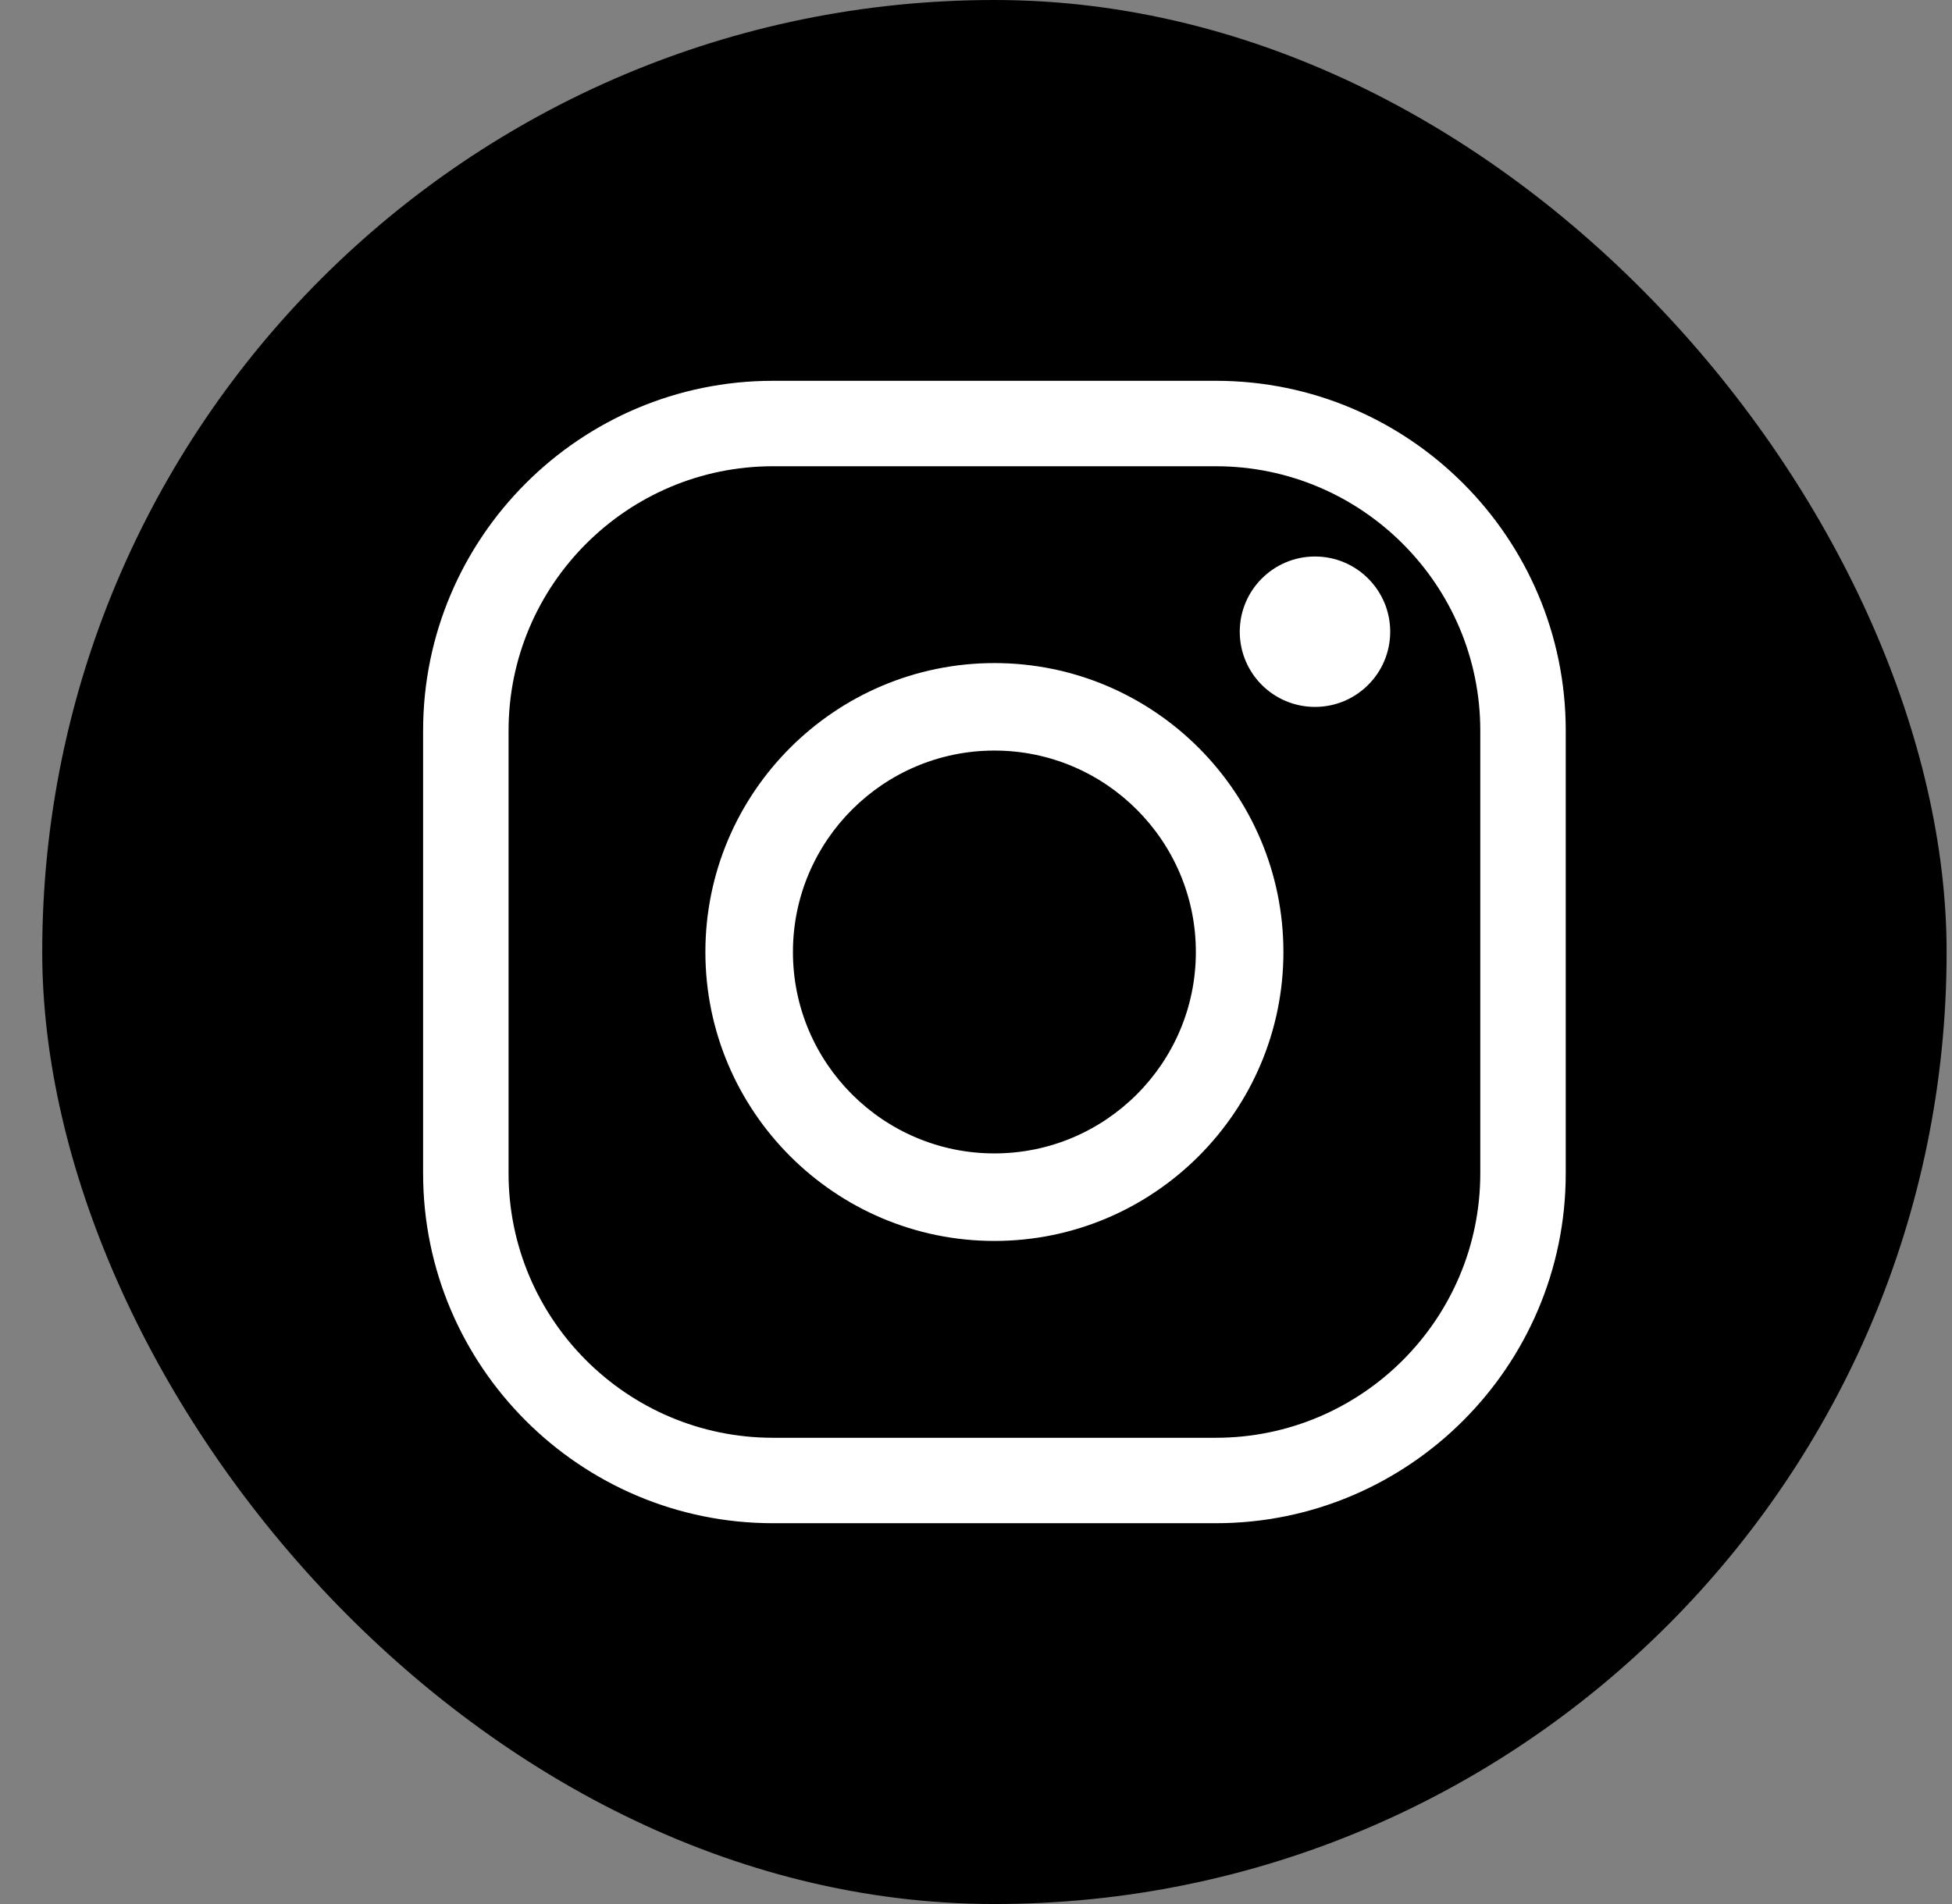
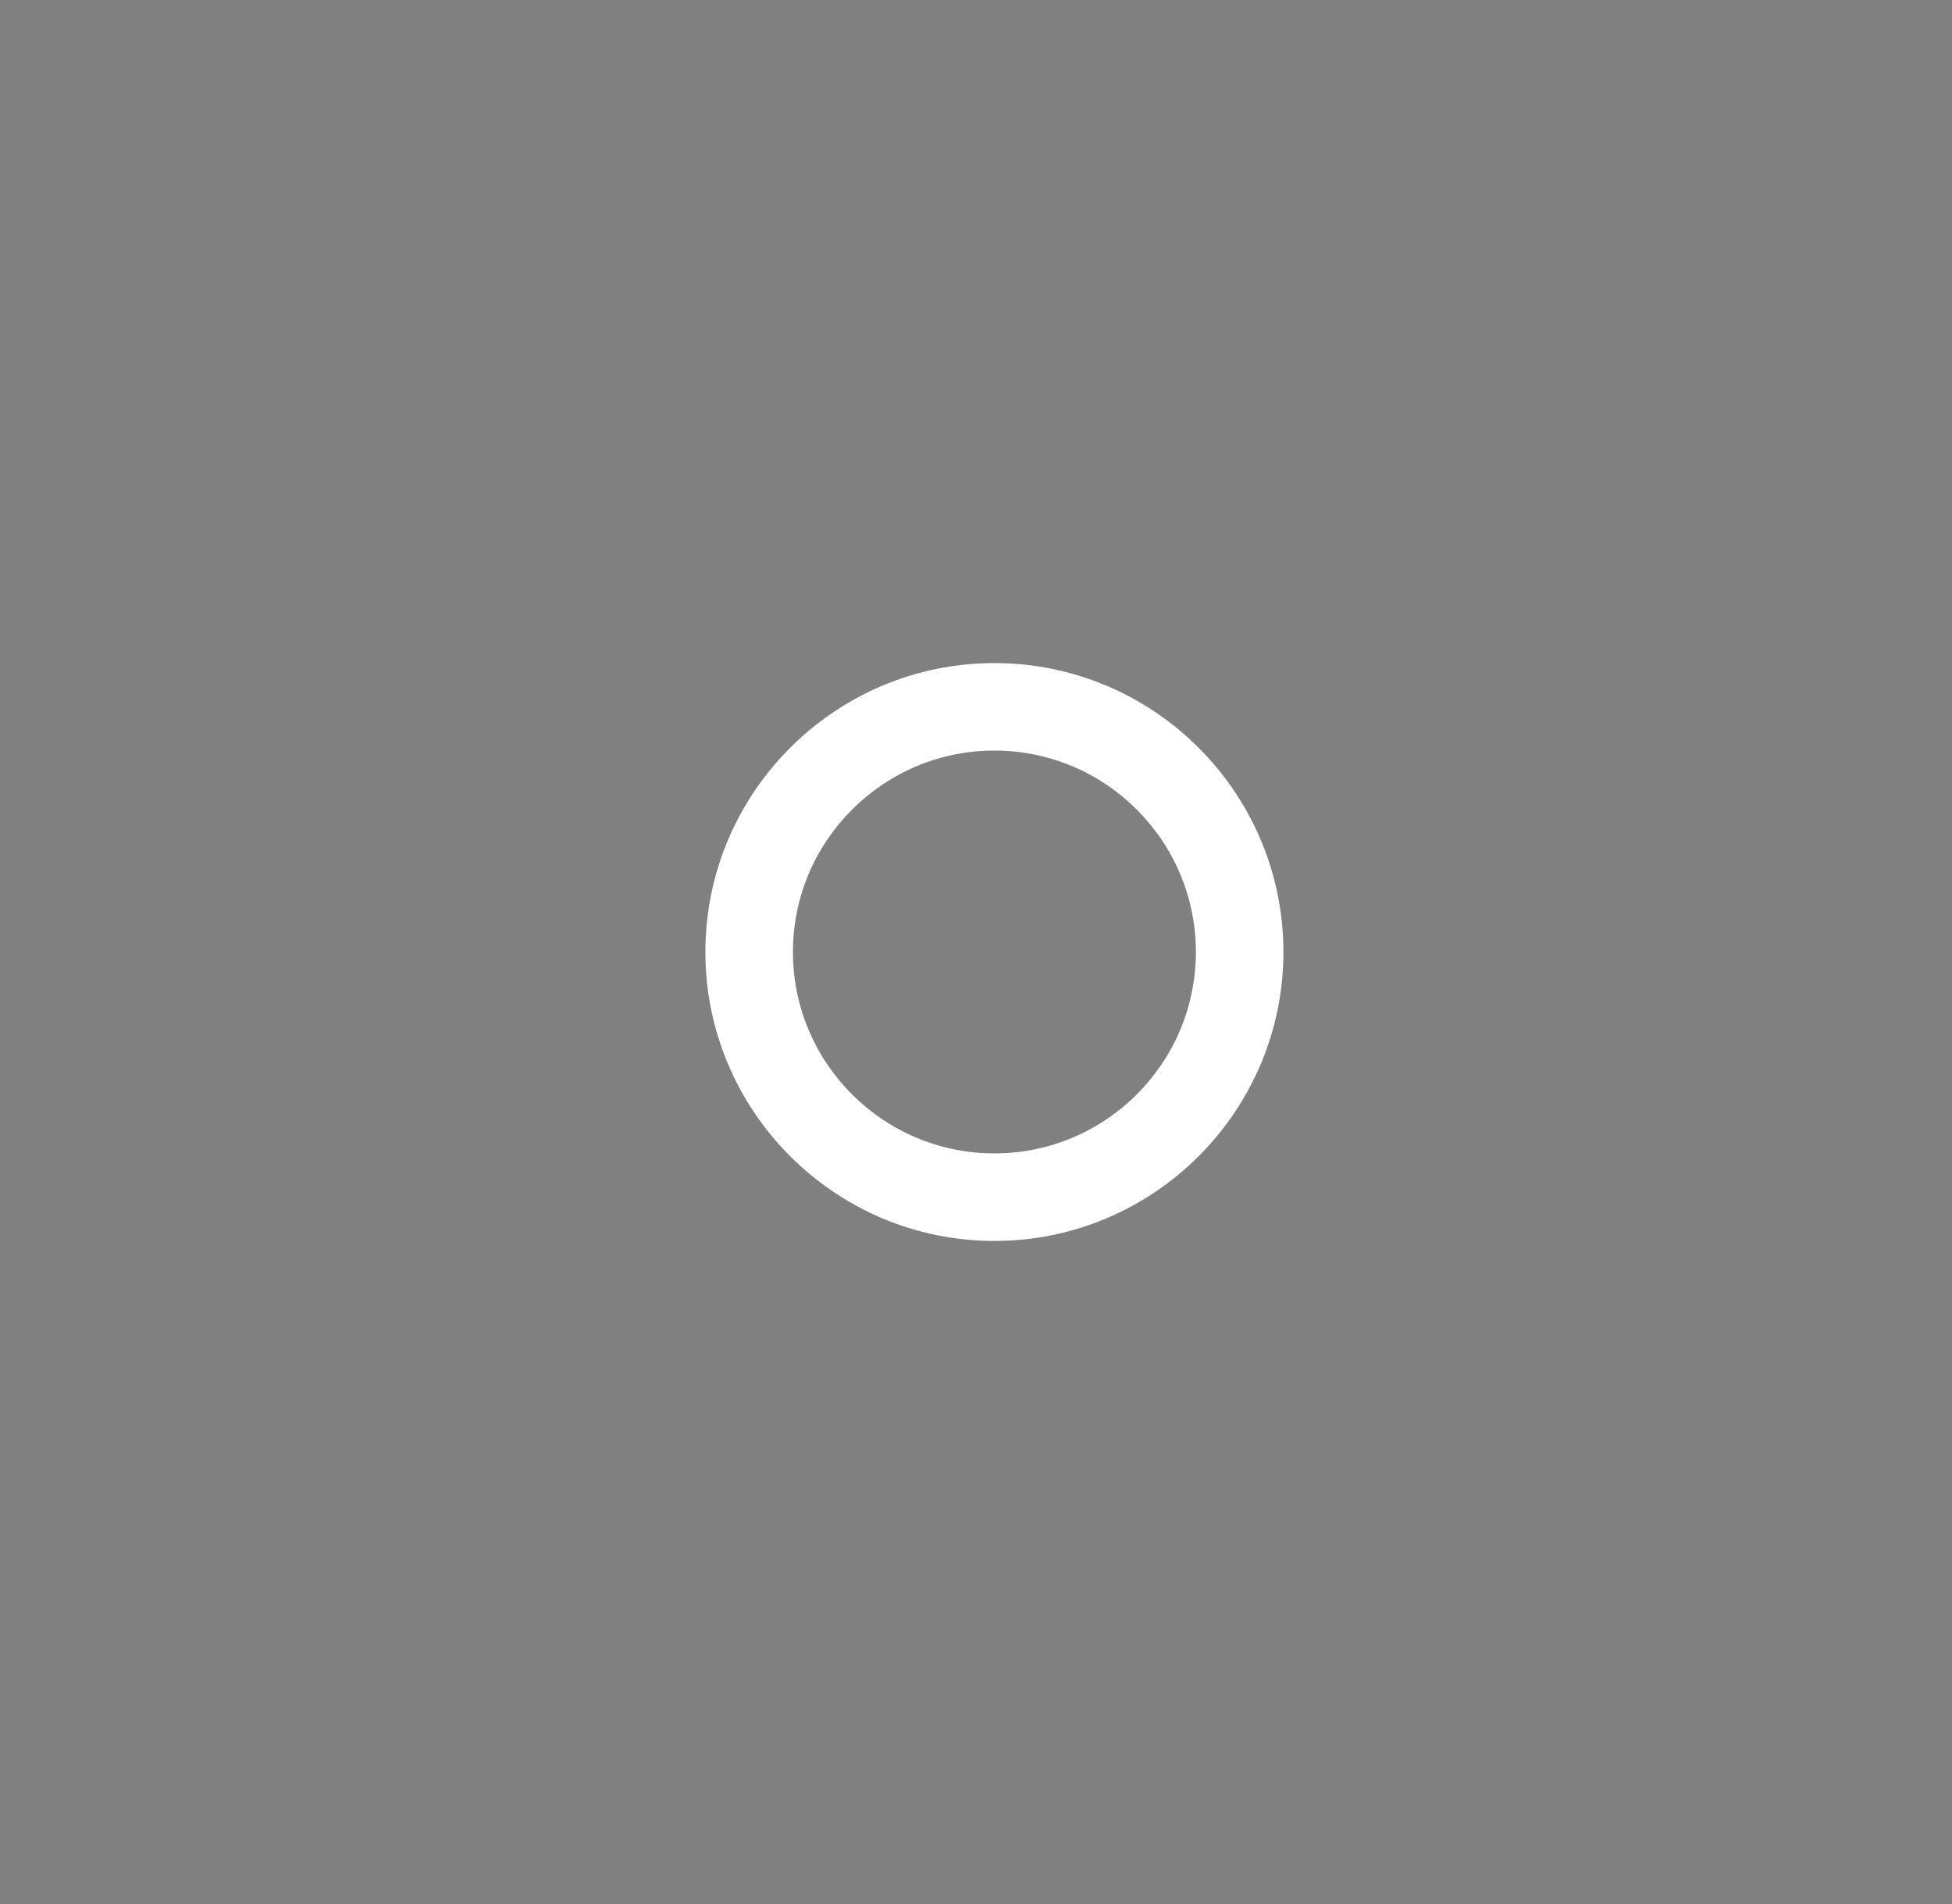
<svg xmlns="http://www.w3.org/2000/svg" width="41" height="40" viewBox="0 0 41 40" fill="none">
  <rect x="0" y="0" width="41" height="40" fill="#808080" stroke="none" />
-   <rect x="0.887" width="40" height="40" rx="20" fill="black" />
-   <path d="M25.539 32H16.235C12.184 32 8.887 28.703 8.887 24.652V15.348C8.887 11.297 12.184 8 16.235 8H25.539C29.59 8 32.887 11.297 32.887 15.348V24.652C32.887 28.703 29.59 32 25.539 32ZM16.235 9.795C13.175 9.795 10.682 12.285 10.682 15.348V24.652C10.682 27.712 13.171 30.205 16.235 30.205H25.539C28.599 30.205 31.092 27.715 31.092 24.652V15.348C31.092 12.288 28.602 9.795 25.539 9.795H16.235Z" fill="white" />
  <path d="M20.887 26.07C17.54 26.07 14.816 23.346 14.816 20C14.816 16.653 17.54 13.93 20.887 13.93C24.233 13.93 26.957 16.653 26.957 20C26.957 23.346 24.233 26.07 20.887 26.07ZM20.887 15.768C18.553 15.768 16.655 17.666 16.655 20C16.655 22.334 18.553 24.231 20.887 24.231C23.221 24.231 25.118 22.334 25.118 20C25.118 17.666 23.221 15.768 20.887 15.768Z" fill="white" />
-   <path d="M29.2 13.271C29.2 14.144 28.492 14.851 27.62 14.851C26.747 14.851 26.04 14.144 26.04 13.271C26.04 12.399 26.747 11.691 27.62 11.691C28.492 11.691 29.2 12.399 29.2 13.271Z" fill="white" />
</svg>